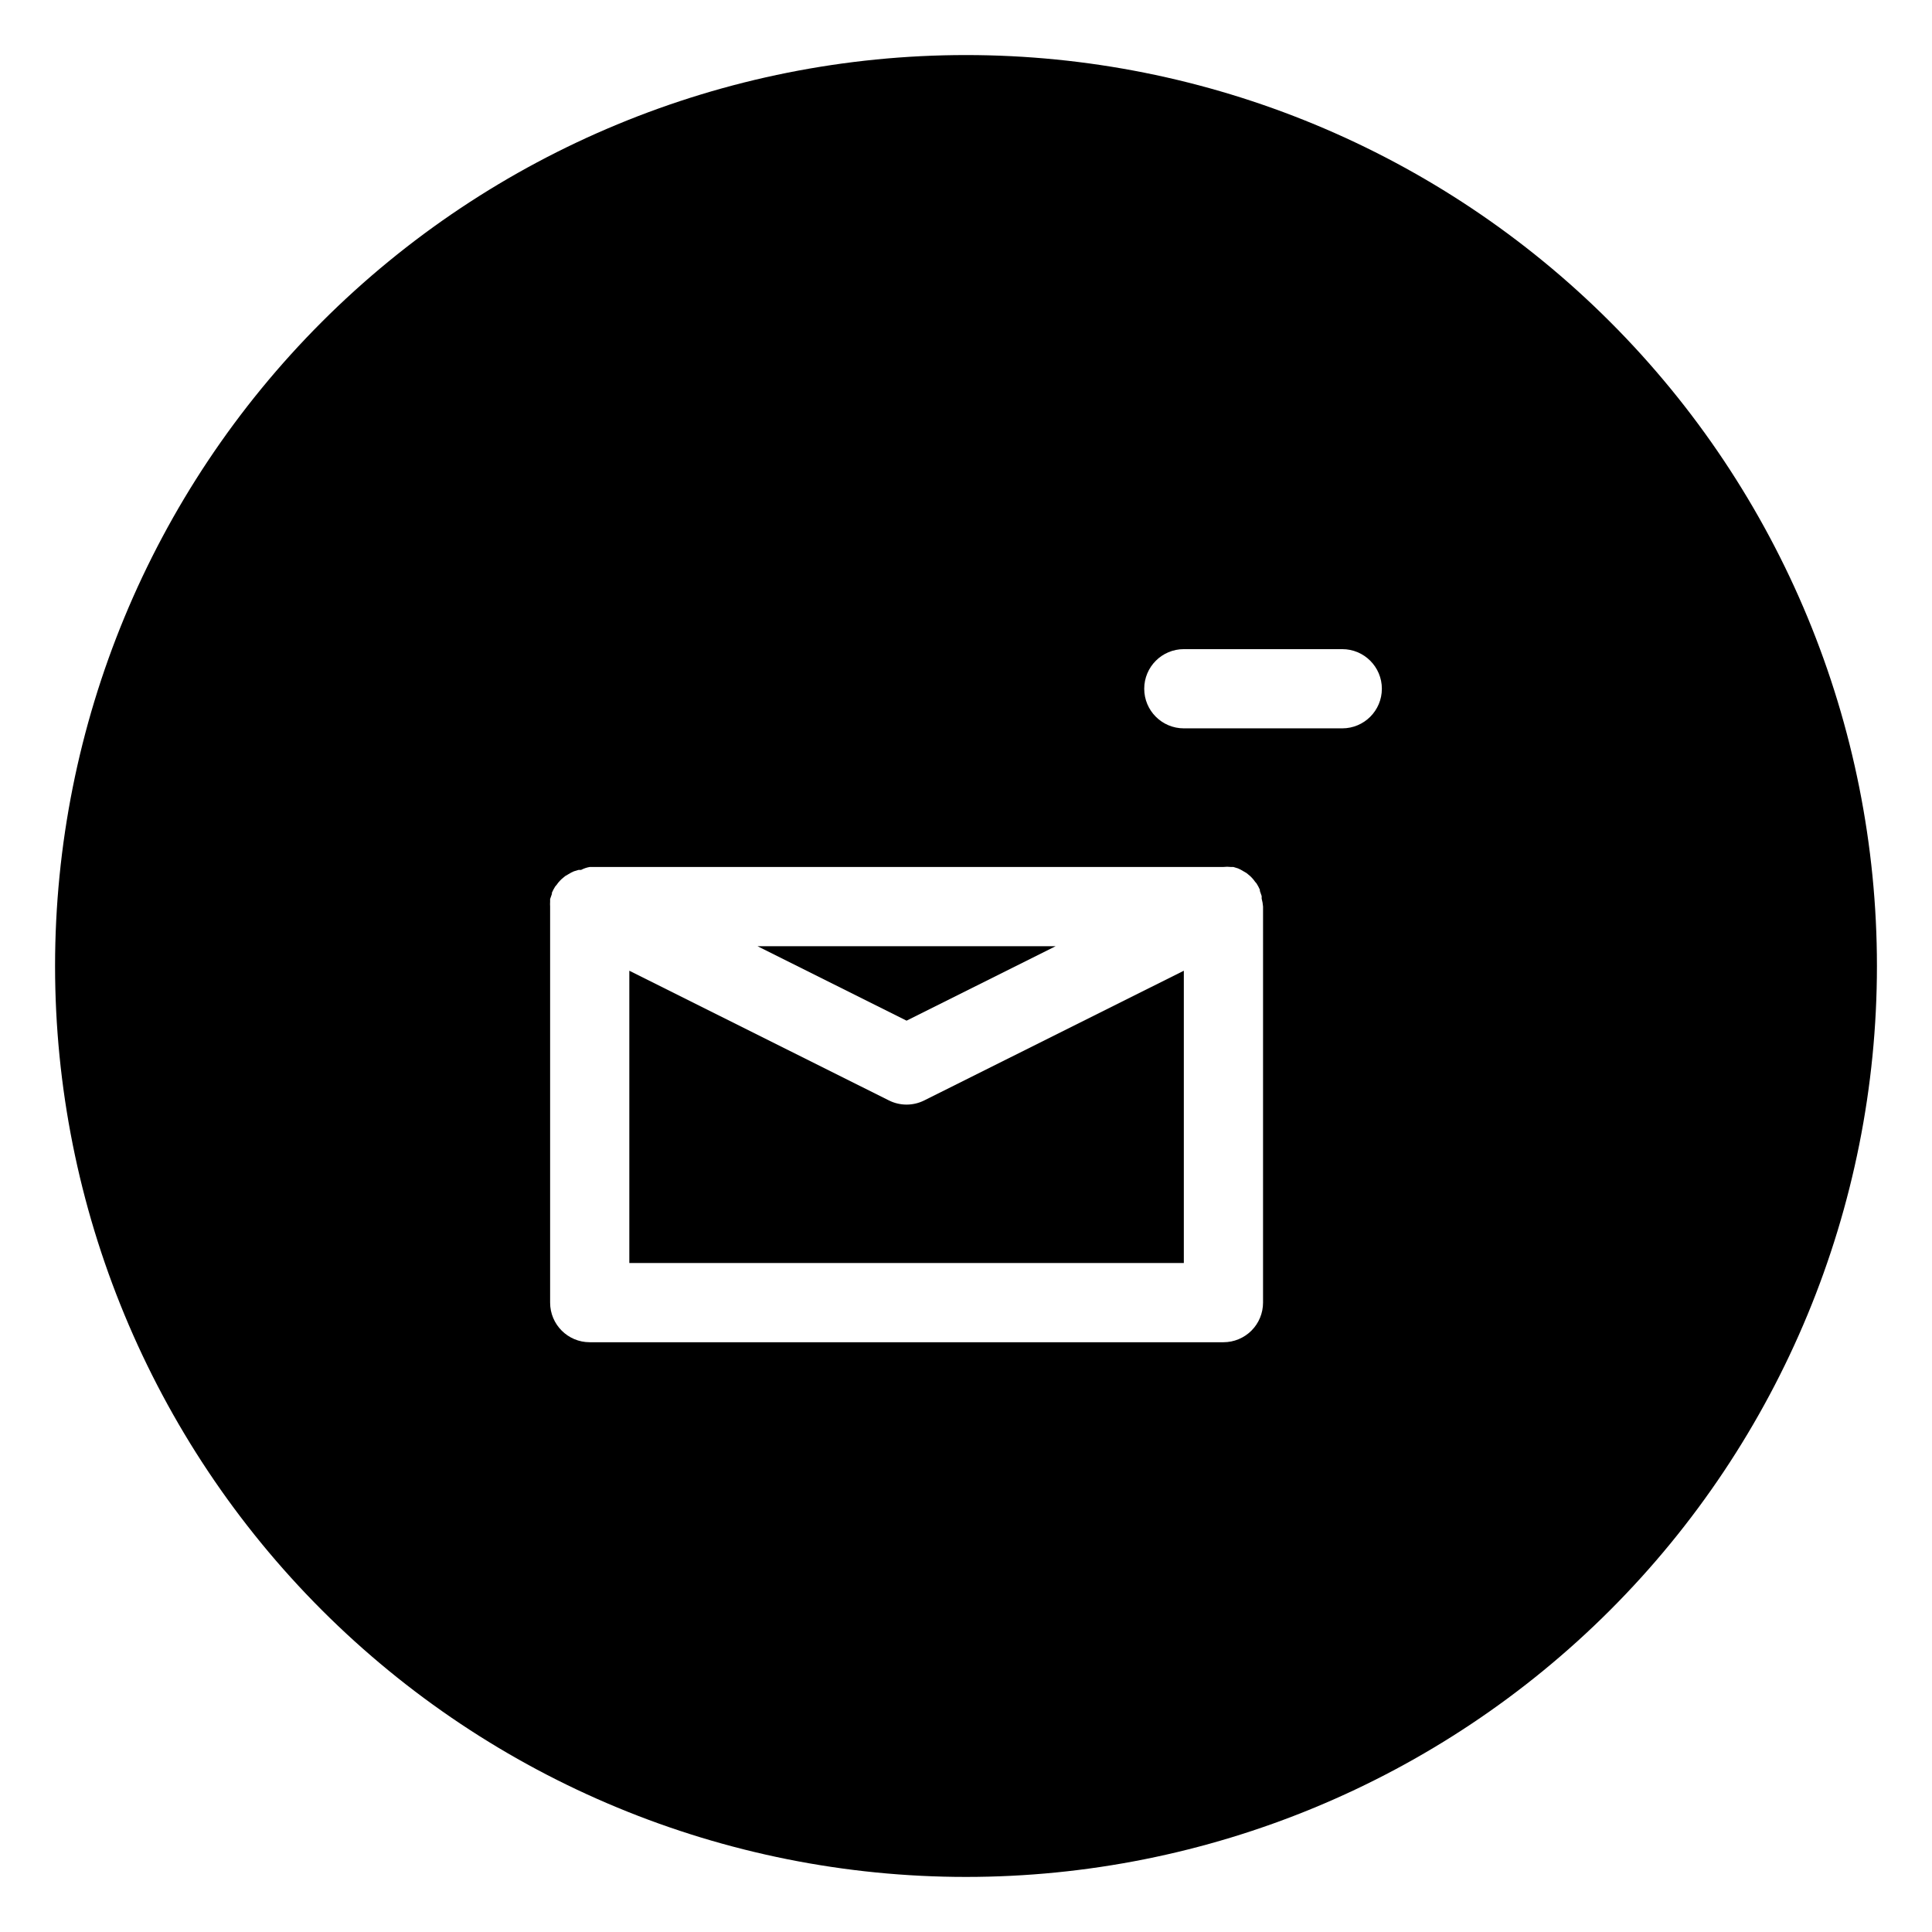
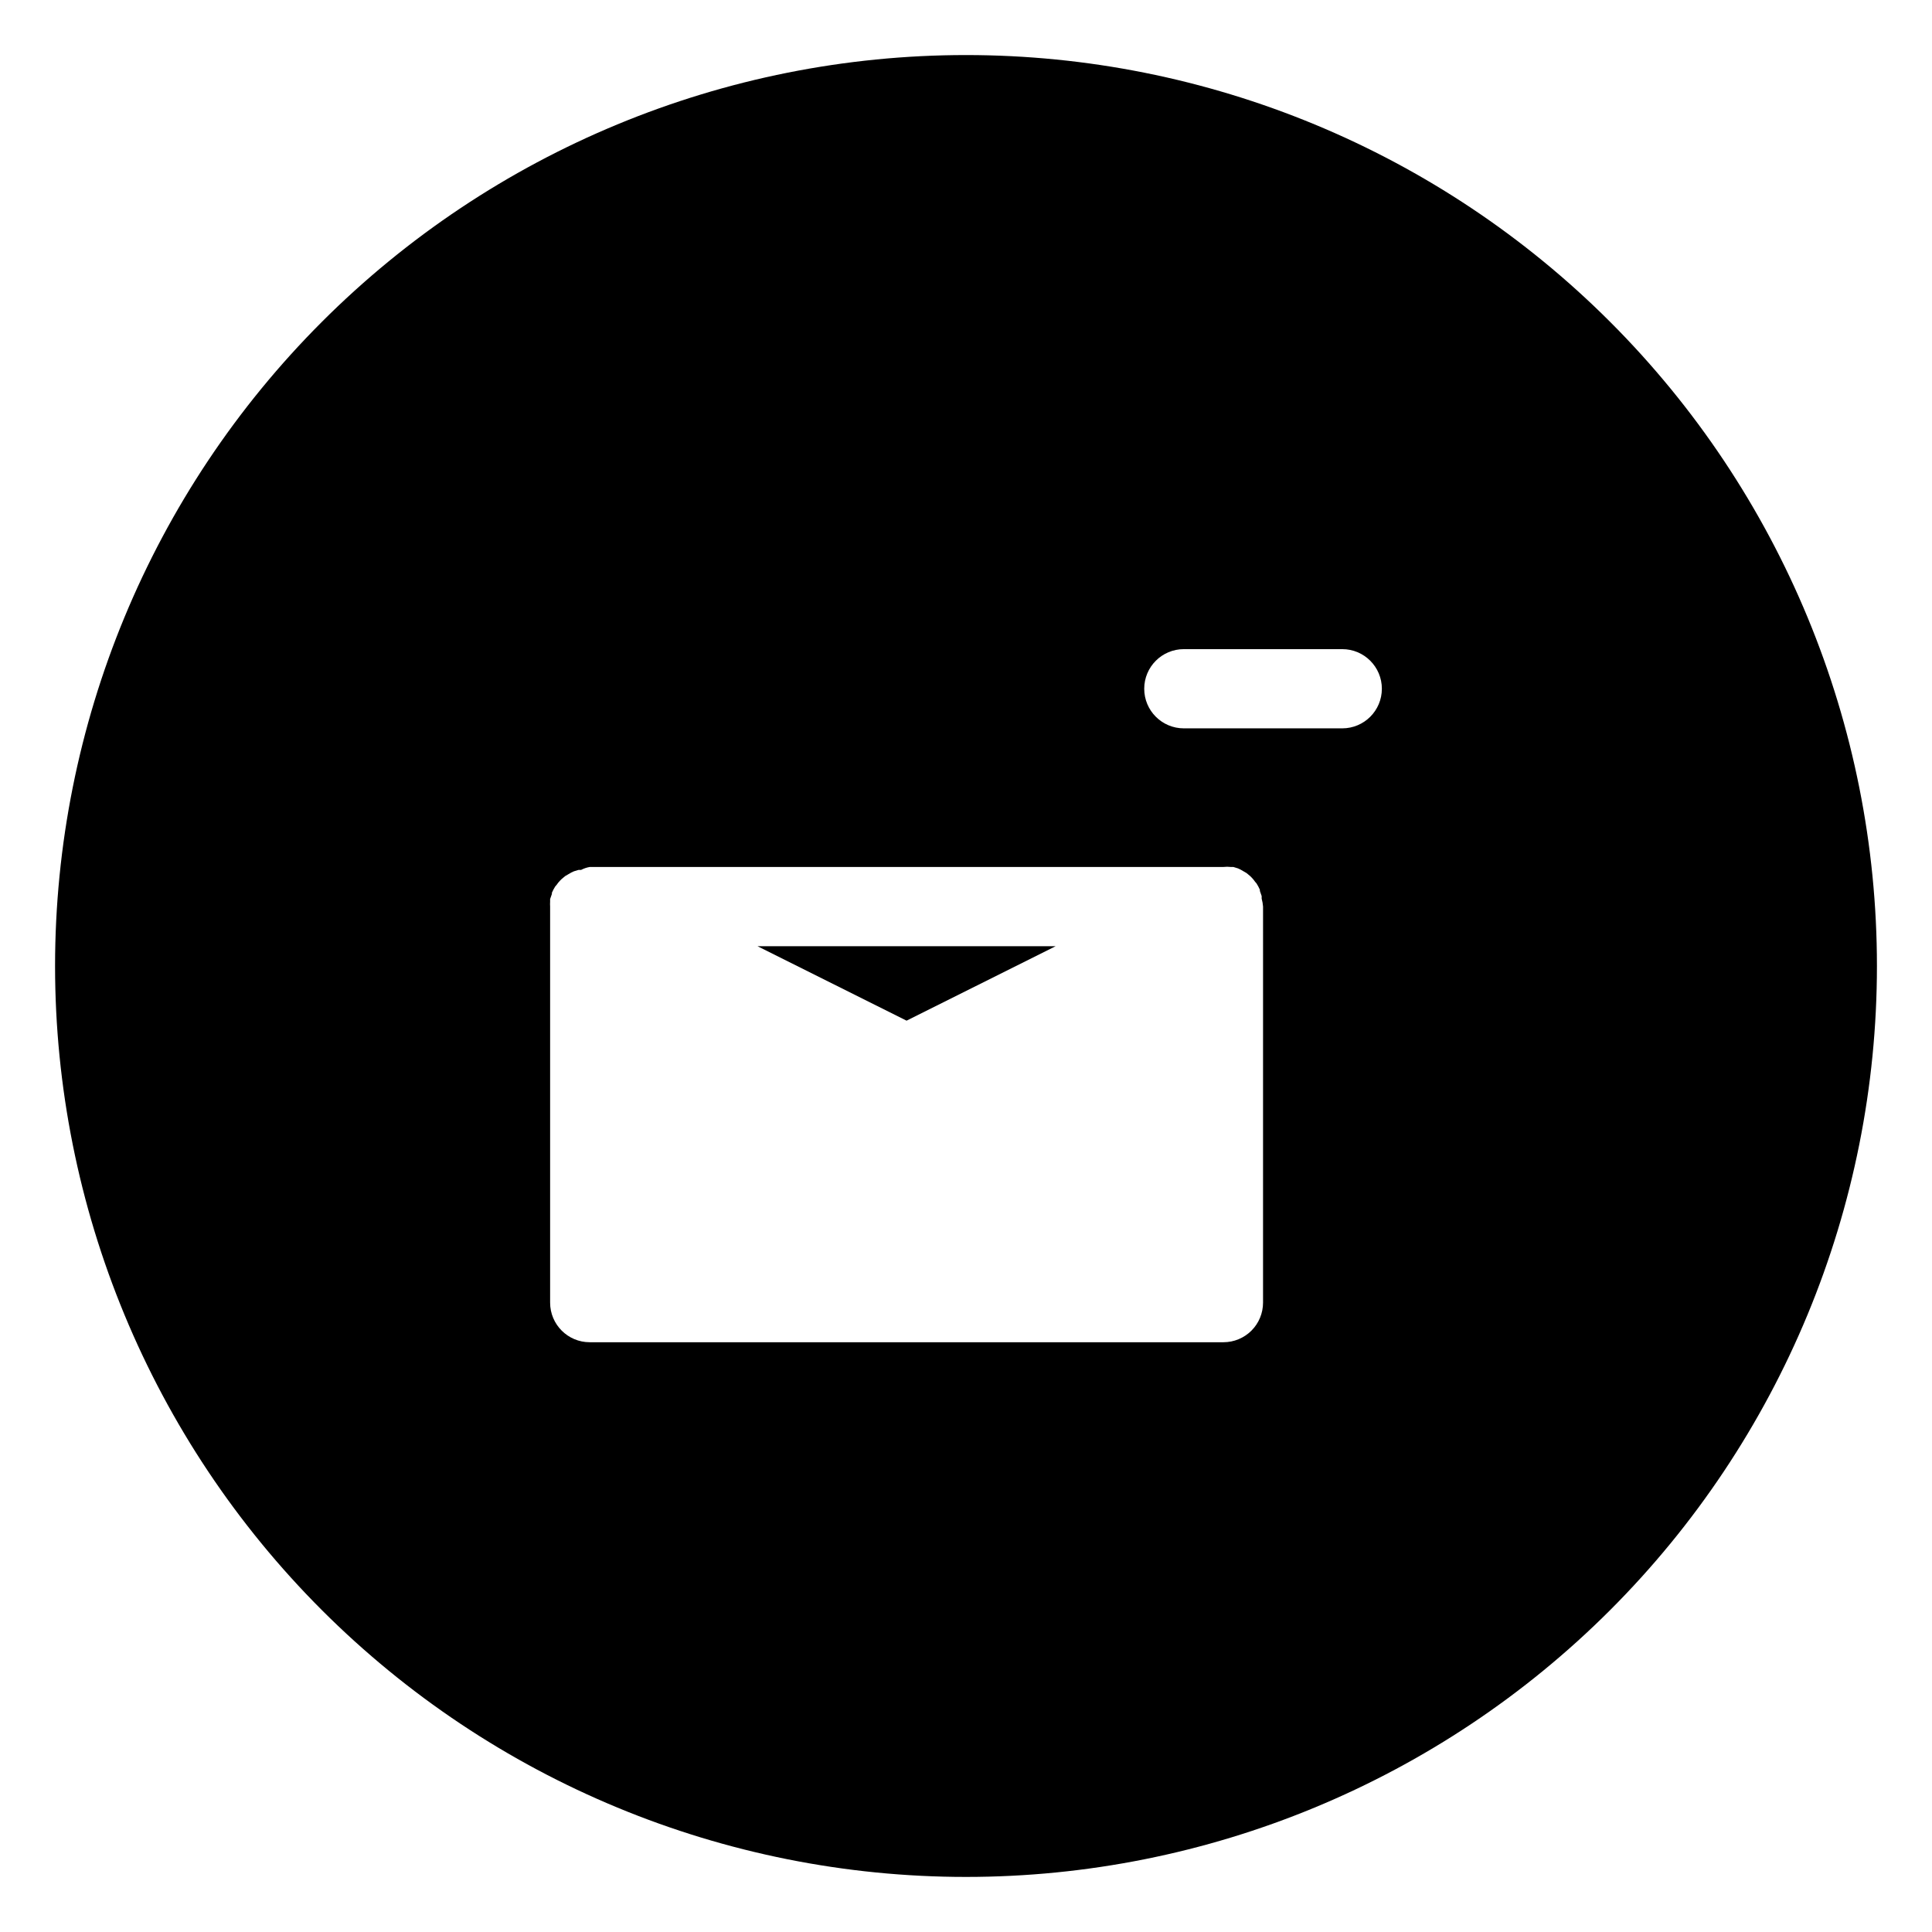
<svg xmlns="http://www.w3.org/2000/svg" fill="#000000" width="800px" height="800px" version="1.1" viewBox="144 144 512 512">
  <g>
-     <path d="m384.25 436.73c-1.621 0-3.219-0.379-4.672-1.102l-68.801-34.375v77.461h146.95v-77.461l-68.801 34.375c-1.453 0.723-3.051 1.102-4.672 1.102z" />
    <path d="m400 158.59c-64.027 0-125.43 25.434-170.7 70.707s-70.707 106.68-70.707 170.7c0 64.023 25.434 125.43 70.707 170.7 45.273 45.273 106.68 70.707 170.7 70.707 64.023 0 125.43-25.434 170.7-70.707 45.273-45.273 70.707-106.68 70.707-170.7 0-64.027-25.434-125.43-70.707-170.7-45.273-45.273-106.68-70.707-170.7-70.707zm78.719 330.62c0 2.785-1.105 5.453-3.074 7.422s-4.637 3.074-7.422 3.074h-167.94c-5.797 0-10.496-4.699-10.496-10.496v-104.96c-0.027-0.438-0.027-0.875 0-1.312v-0.684l0.473-1.363v-0.316 0.004c0.254-0.582 0.555-1.145 0.895-1.68l0.367-0.418v-0.004c0.25-0.371 0.531-0.723 0.84-1.047l0.473-0.473 0.945-0.789 0.629-0.367 0.996-0.578 0.684-0.316 1.207-0.367h0.684l-0.004 0.004c0.727-0.383 1.504-0.648 2.309-0.789h167.94c0.645-0.078 1.297-0.078 1.941 0h0.684l1.207 0.367 0.684 0.316 0.996 0.578 0.629 0.367 0.945 0.789 0.473 0.473v-0.004c0.309 0.328 0.586 0.676 0.84 1.051l0.367 0.418c0.34 0.539 0.637 1.098 0.891 1.68v0.316l0.473 1.363v0.684c0.191 0.684 0.316 1.387 0.367 2.098zm20.992-152.19h-41.984c-5.797 0-10.496-4.699-10.496-10.496s4.699-10.496 10.496-10.496h41.984c5.797 0 10.496 4.699 10.496 10.496s-4.699 10.496-10.496 10.496z" />
    <path d="m423.77 394.75h-79.035l39.516 19.734z" />
  </g>
</svg>